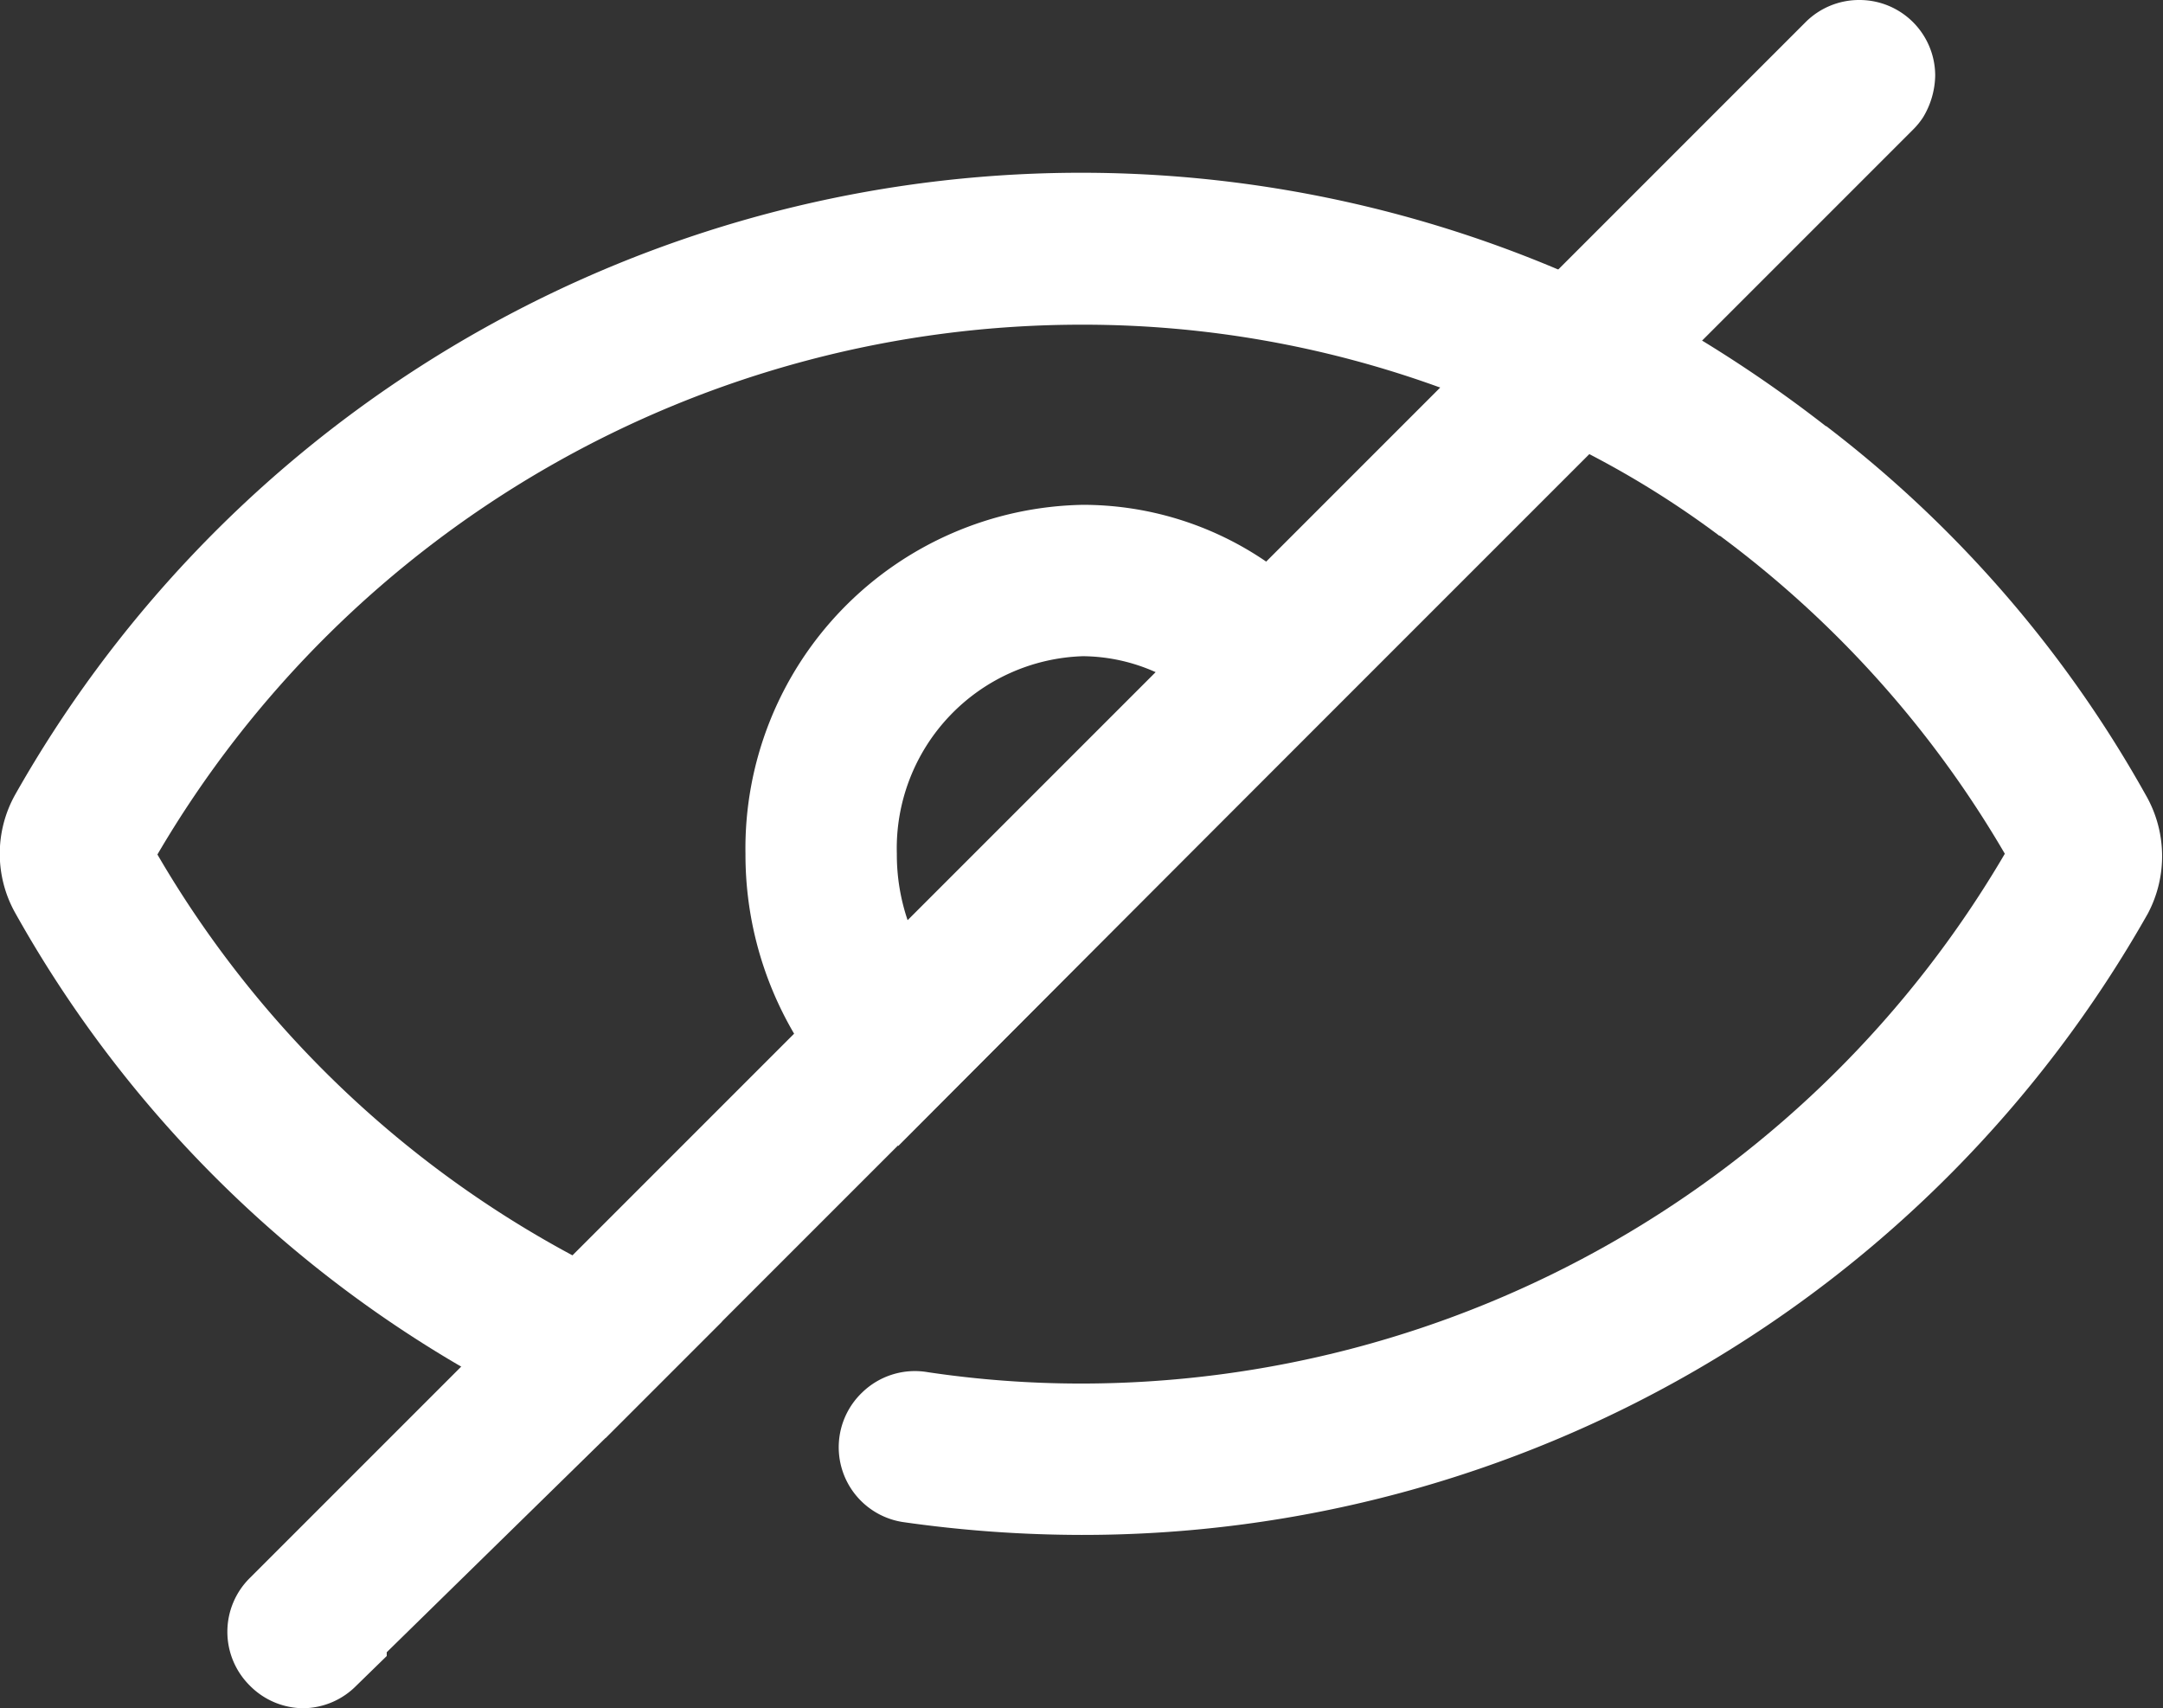
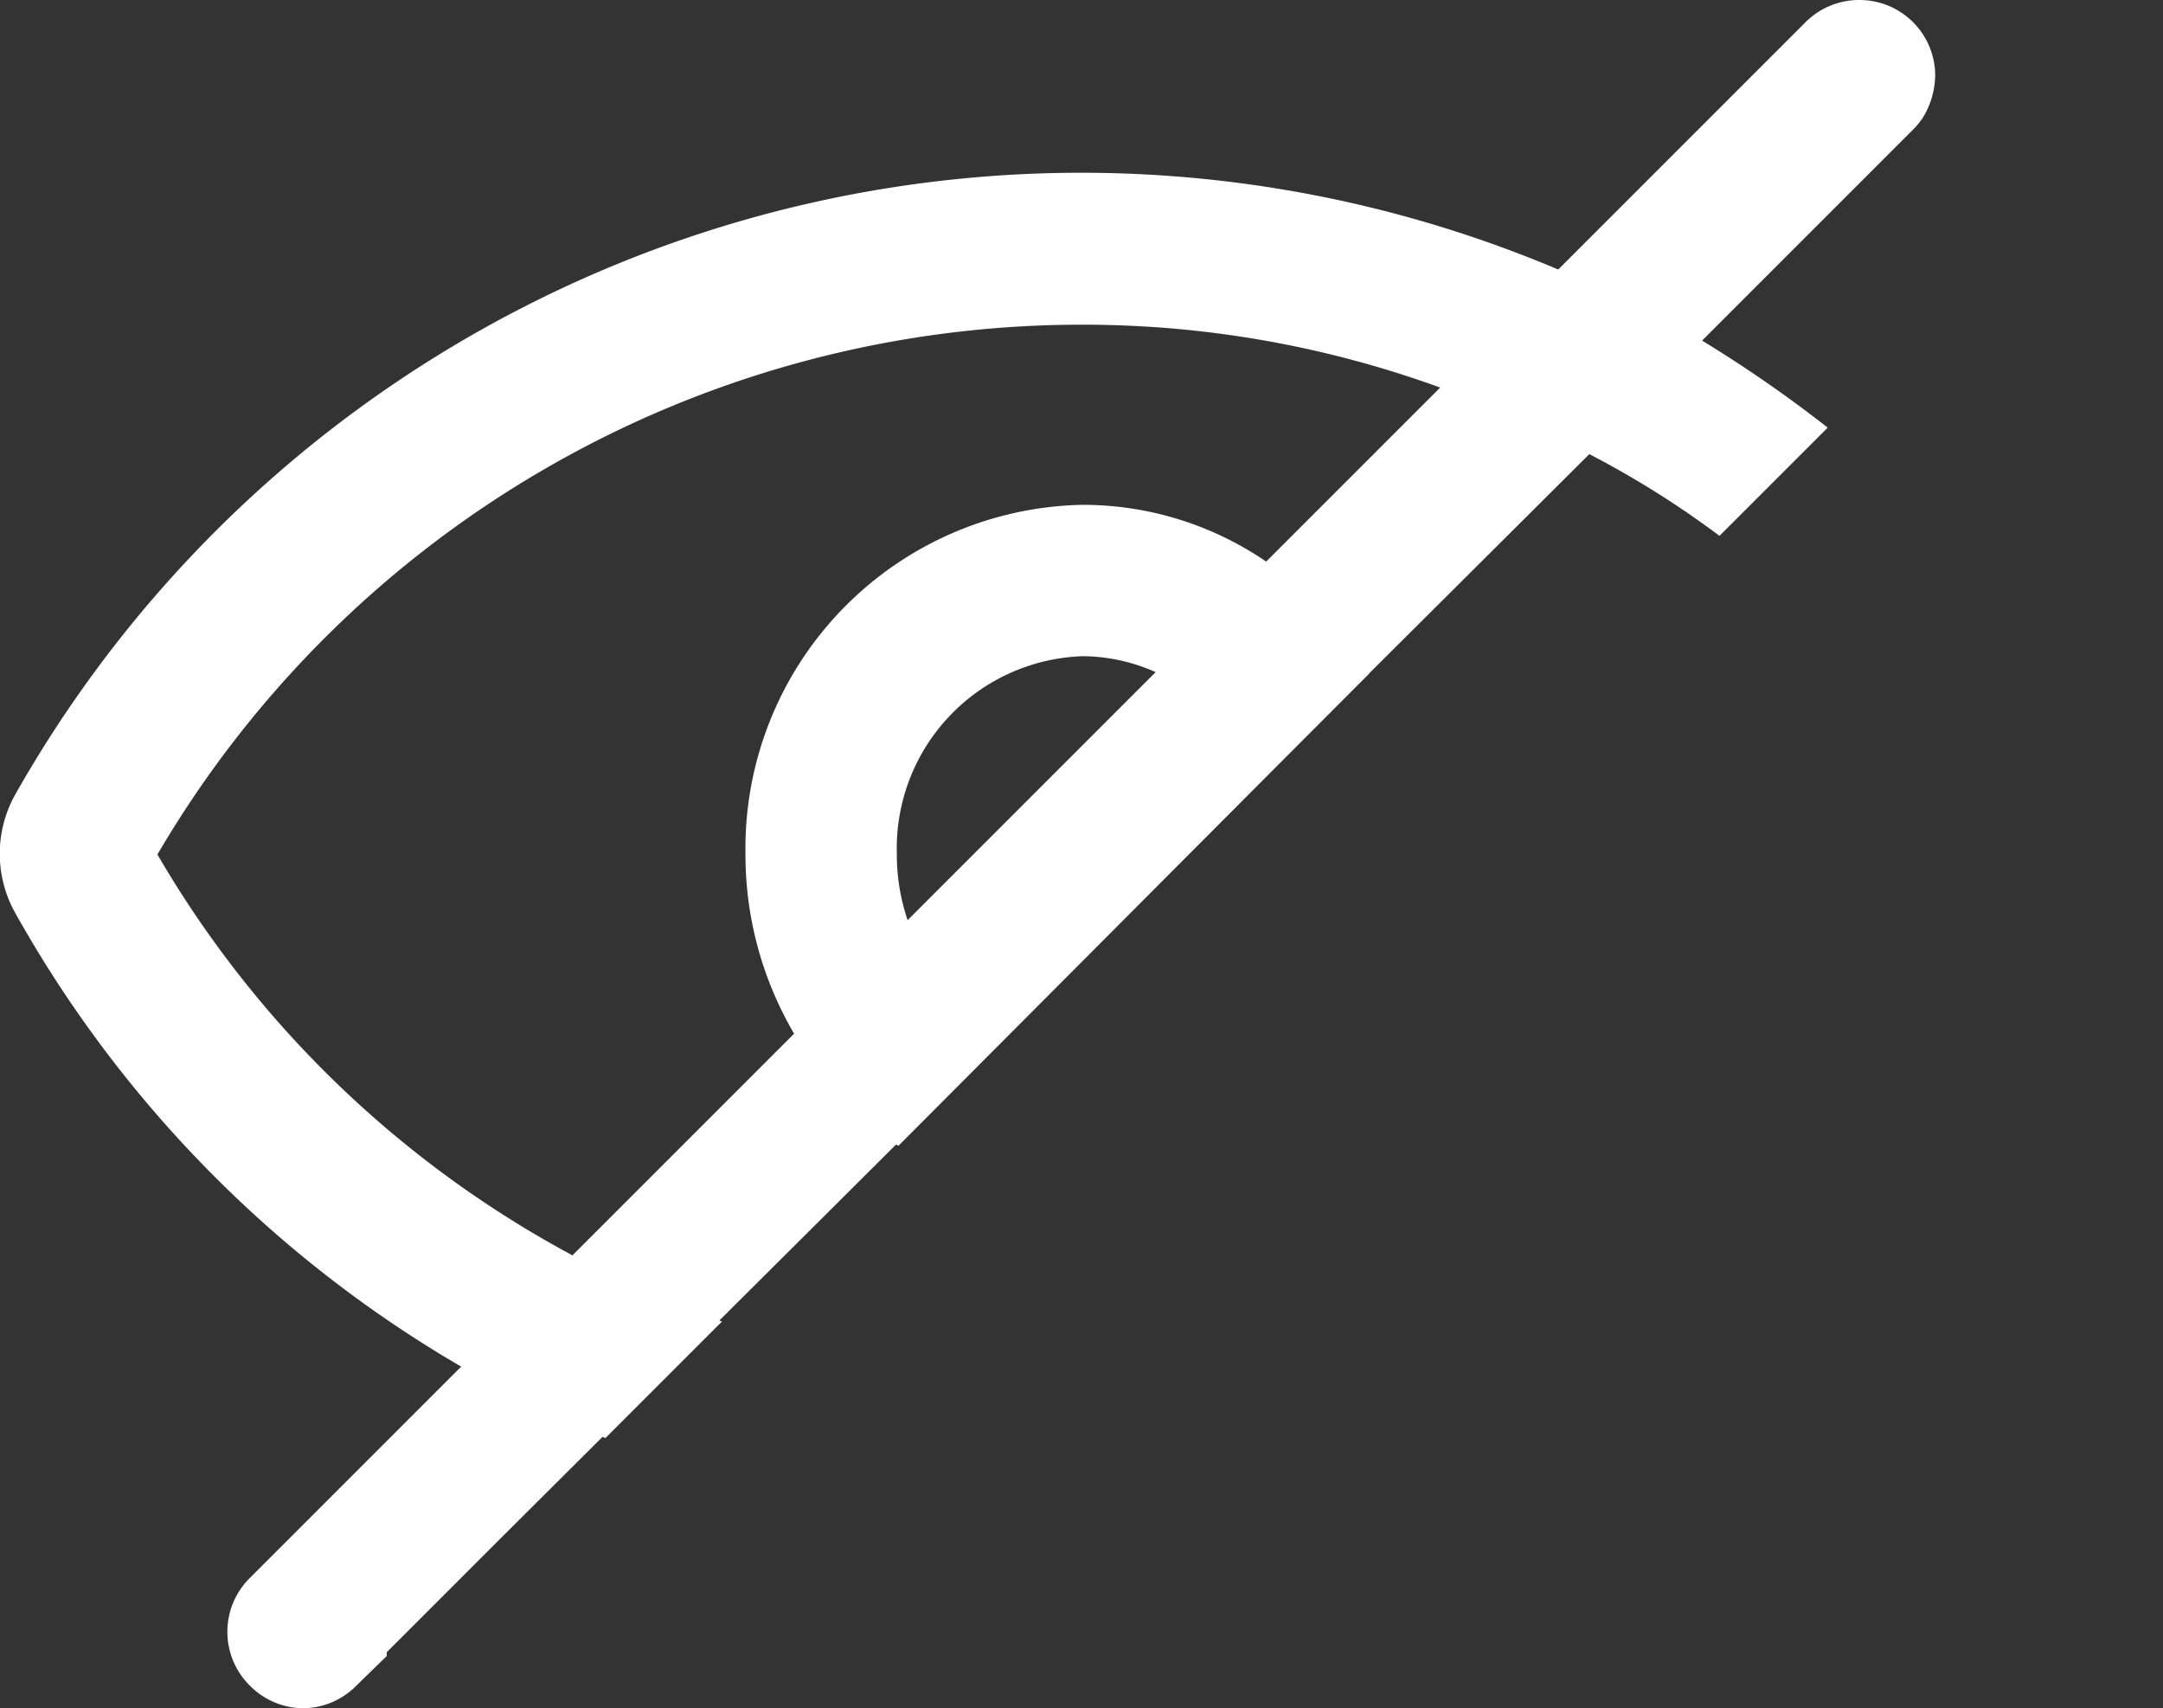
<svg xmlns="http://www.w3.org/2000/svg" viewBox="0 0 28.58 22.57">
  <rect x="0" y="0" width="28.58" height="22.57" fill="#333333" stroke="none" />
  <g>
    <g>
      <g>
        <path d="M22.49,4.5h0a17.27,17.27,0,0,0-1.88-.93A16.18,16.18,0,0,0,.2,10.5a1.6,1.6,0,0,0,0,1.56,15.93,15.93,0,0,0,5.9,6A16.34,16.34,0,0,0,8,19H8l1.54-1.54h0a15.39,15.39,0,0,1-1.95-.86,14,14,0,0,1-5.51-5.31,14.15,14.15,0,0,1,12.24-7A13.8,13.8,0,0,1,19,5.11,12.15,12.15,0,0,1,21,6h0a12.38,12.38,0,0,1,1.72,1.08l1.43-1.43A17.45,17.45,0,0,0,22.49,4.5Z" style="fill: #fff" />
-         <path d="M28.38,12.07a16.17,16.17,0,0,1-14.09,8.21,16.81,16.81,0,0,1-2.36-.17,1,1,0,0,1-.54-1.71h0a1,1,0,0,1,.87-.27,13.77,13.77,0,0,0,2,.15,14.15,14.15,0,0,0,12.23-7,14,14,0,0,0-3.79-4.22l1.43-1.43a15.86,15.86,0,0,1,4.22,4.87A1.62,1.62,0,0,1,28.38,12.07Z" style="fill: #fff" />
-         <path d="M24.57,0a1,1,0,0,0-.71.29L20.59,3.56,10.48,13.67,7.56,16.59,6.1,18.05l-2.8,2.8a1,1,0,0,0,0,1.42,1,1,0,0,0,.71.3,1,1,0,0,0,.7-.3l.4-.39,0-.05L8,19l1.54-1.54L21,6,22.49,4.5l2.79-2.79a1,1,0,0,0,.13-.16A1.1,1.1,0,0,0,25.57,1a1,1,0,0,0-1-1Z" style="fill: #fff" />
+         <path d="M24.57,0a1,1,0,0,0-.71.29L20.59,3.56,10.48,13.67,7.56,16.59,6.1,18.05l-2.8,2.8a1,1,0,0,0,0,1.42,1,1,0,0,0,.71.3,1,1,0,0,0,.7-.3l.4-.39,0-.05l1.54-1.54L21,6,22.49,4.5l2.79-2.79a1,1,0,0,0,.13-.16A1.1,1.1,0,0,0,25.57,1a1,1,0,0,0-1-1Z" style="fill: #fff" />
        <path d="M14.29,8.67a2.39,2.39,0,0,1,1,.22L12,12.18a2.7,2.7,0,0,1-.15-.9,2.54,2.54,0,0,1,2.46-2.61m0-2a4.54,4.54,0,0,0-4.46,4.61,4.67,4.67,0,0,0,.65,2.39,4.48,4.48,0,0,0,1.37,1.47L18.09,8.9a4.38,4.38,0,0,0-1.36-1.48,4.29,4.29,0,0,0-2.44-.75Z" style="fill: #fff" />
      </g>
    </g>
  </g>
</svg>